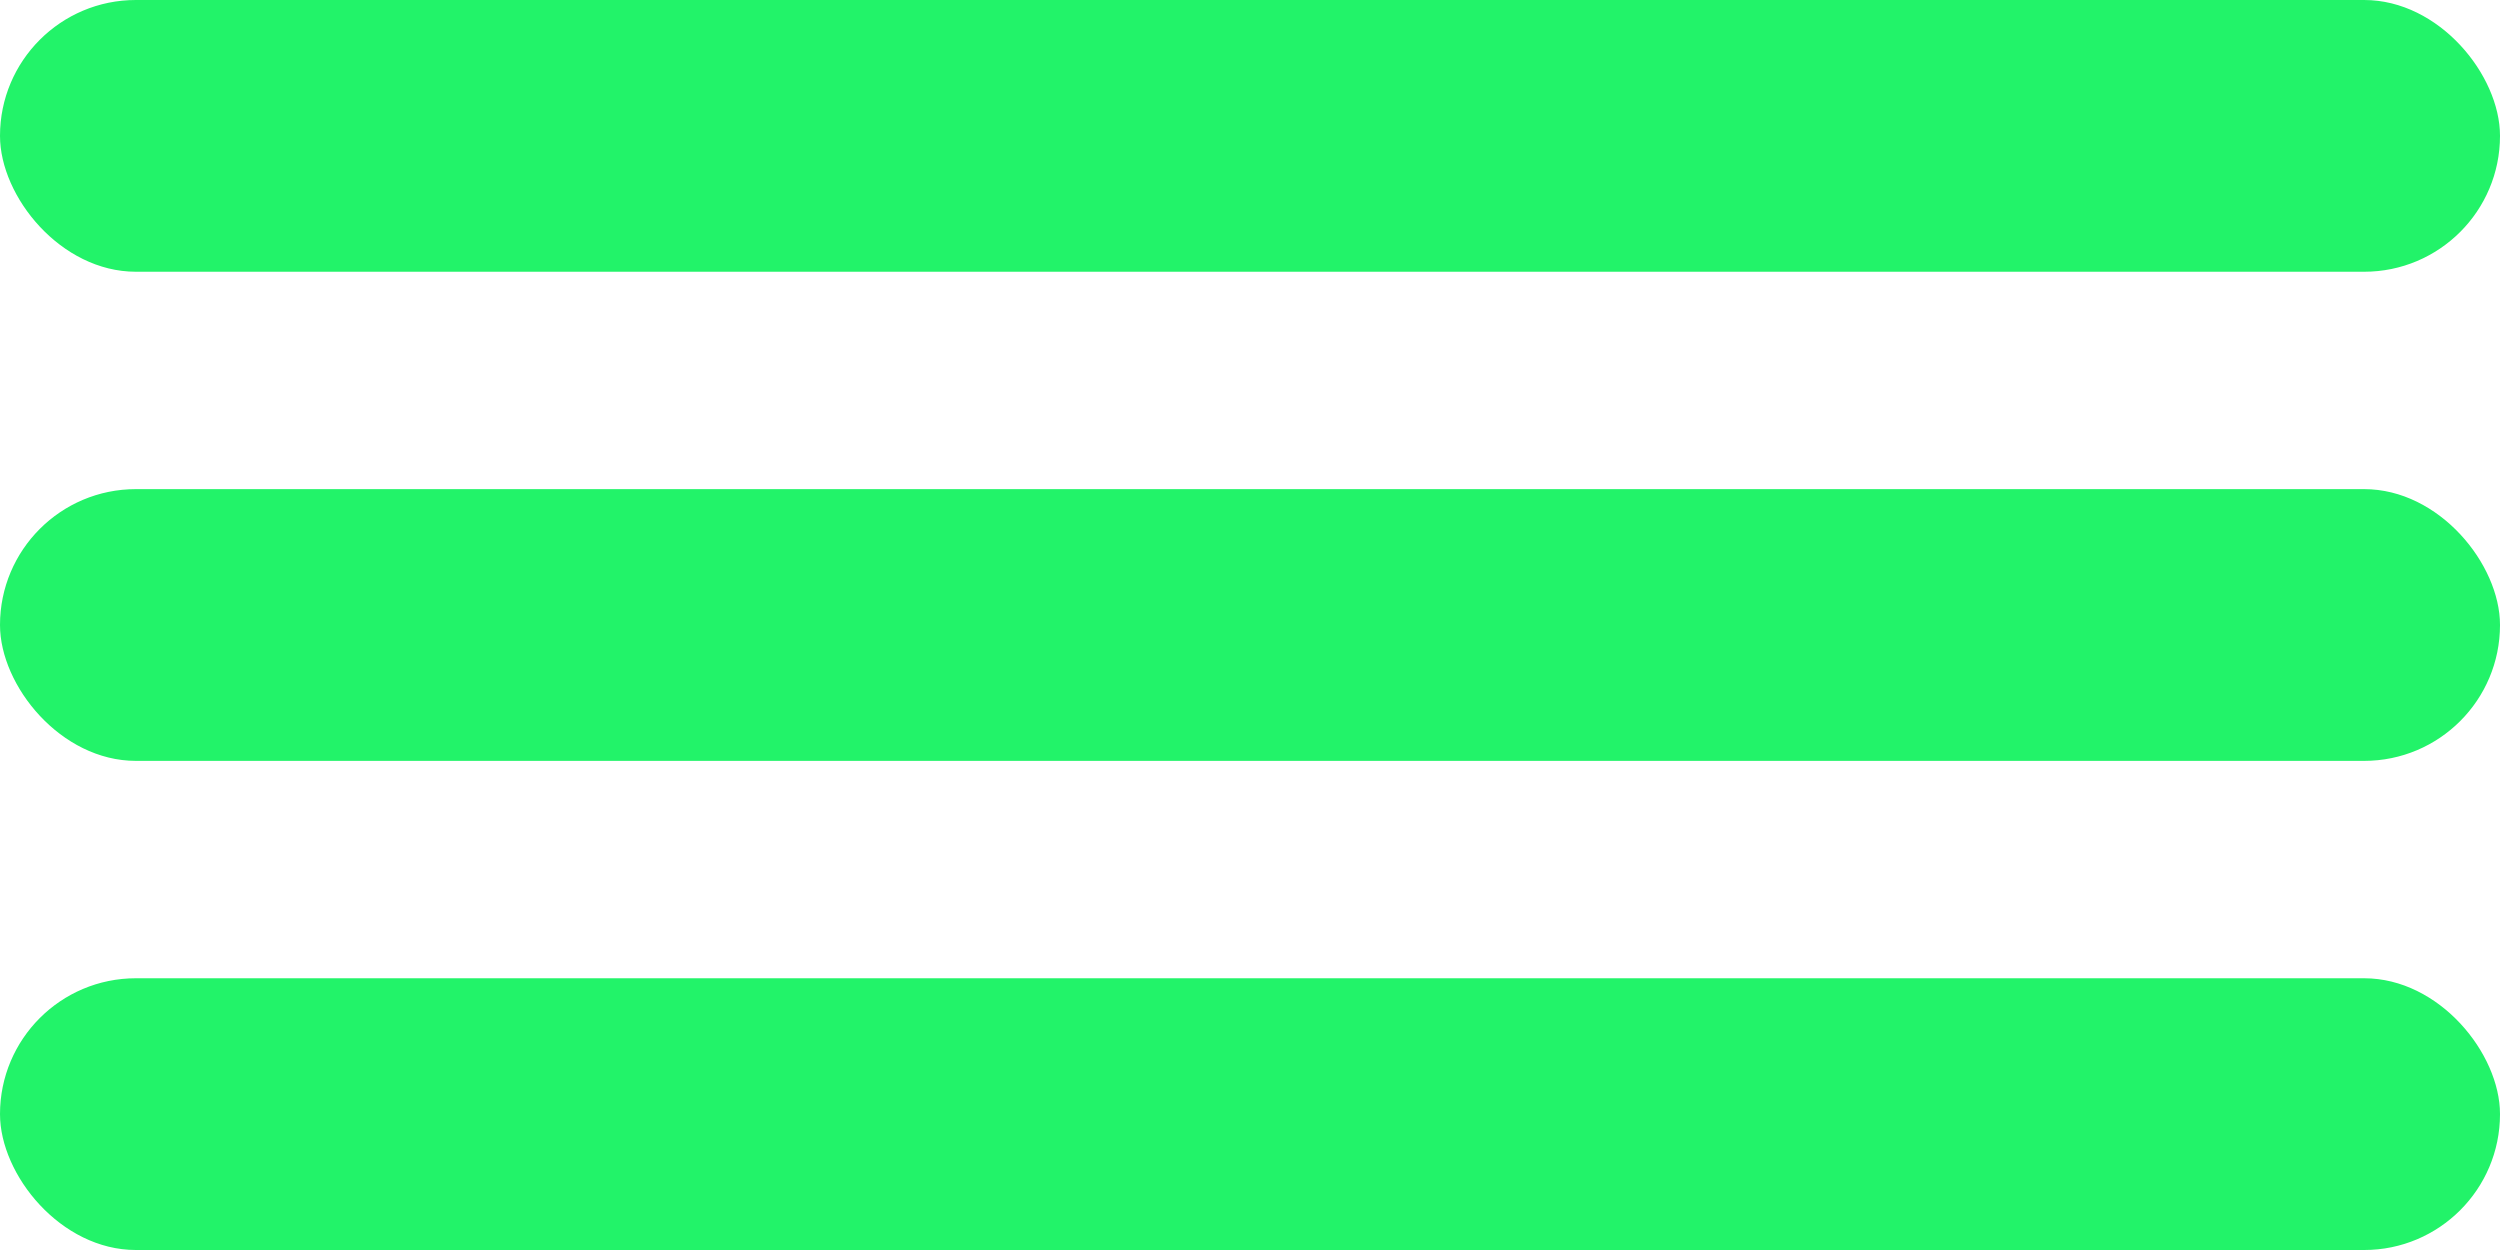
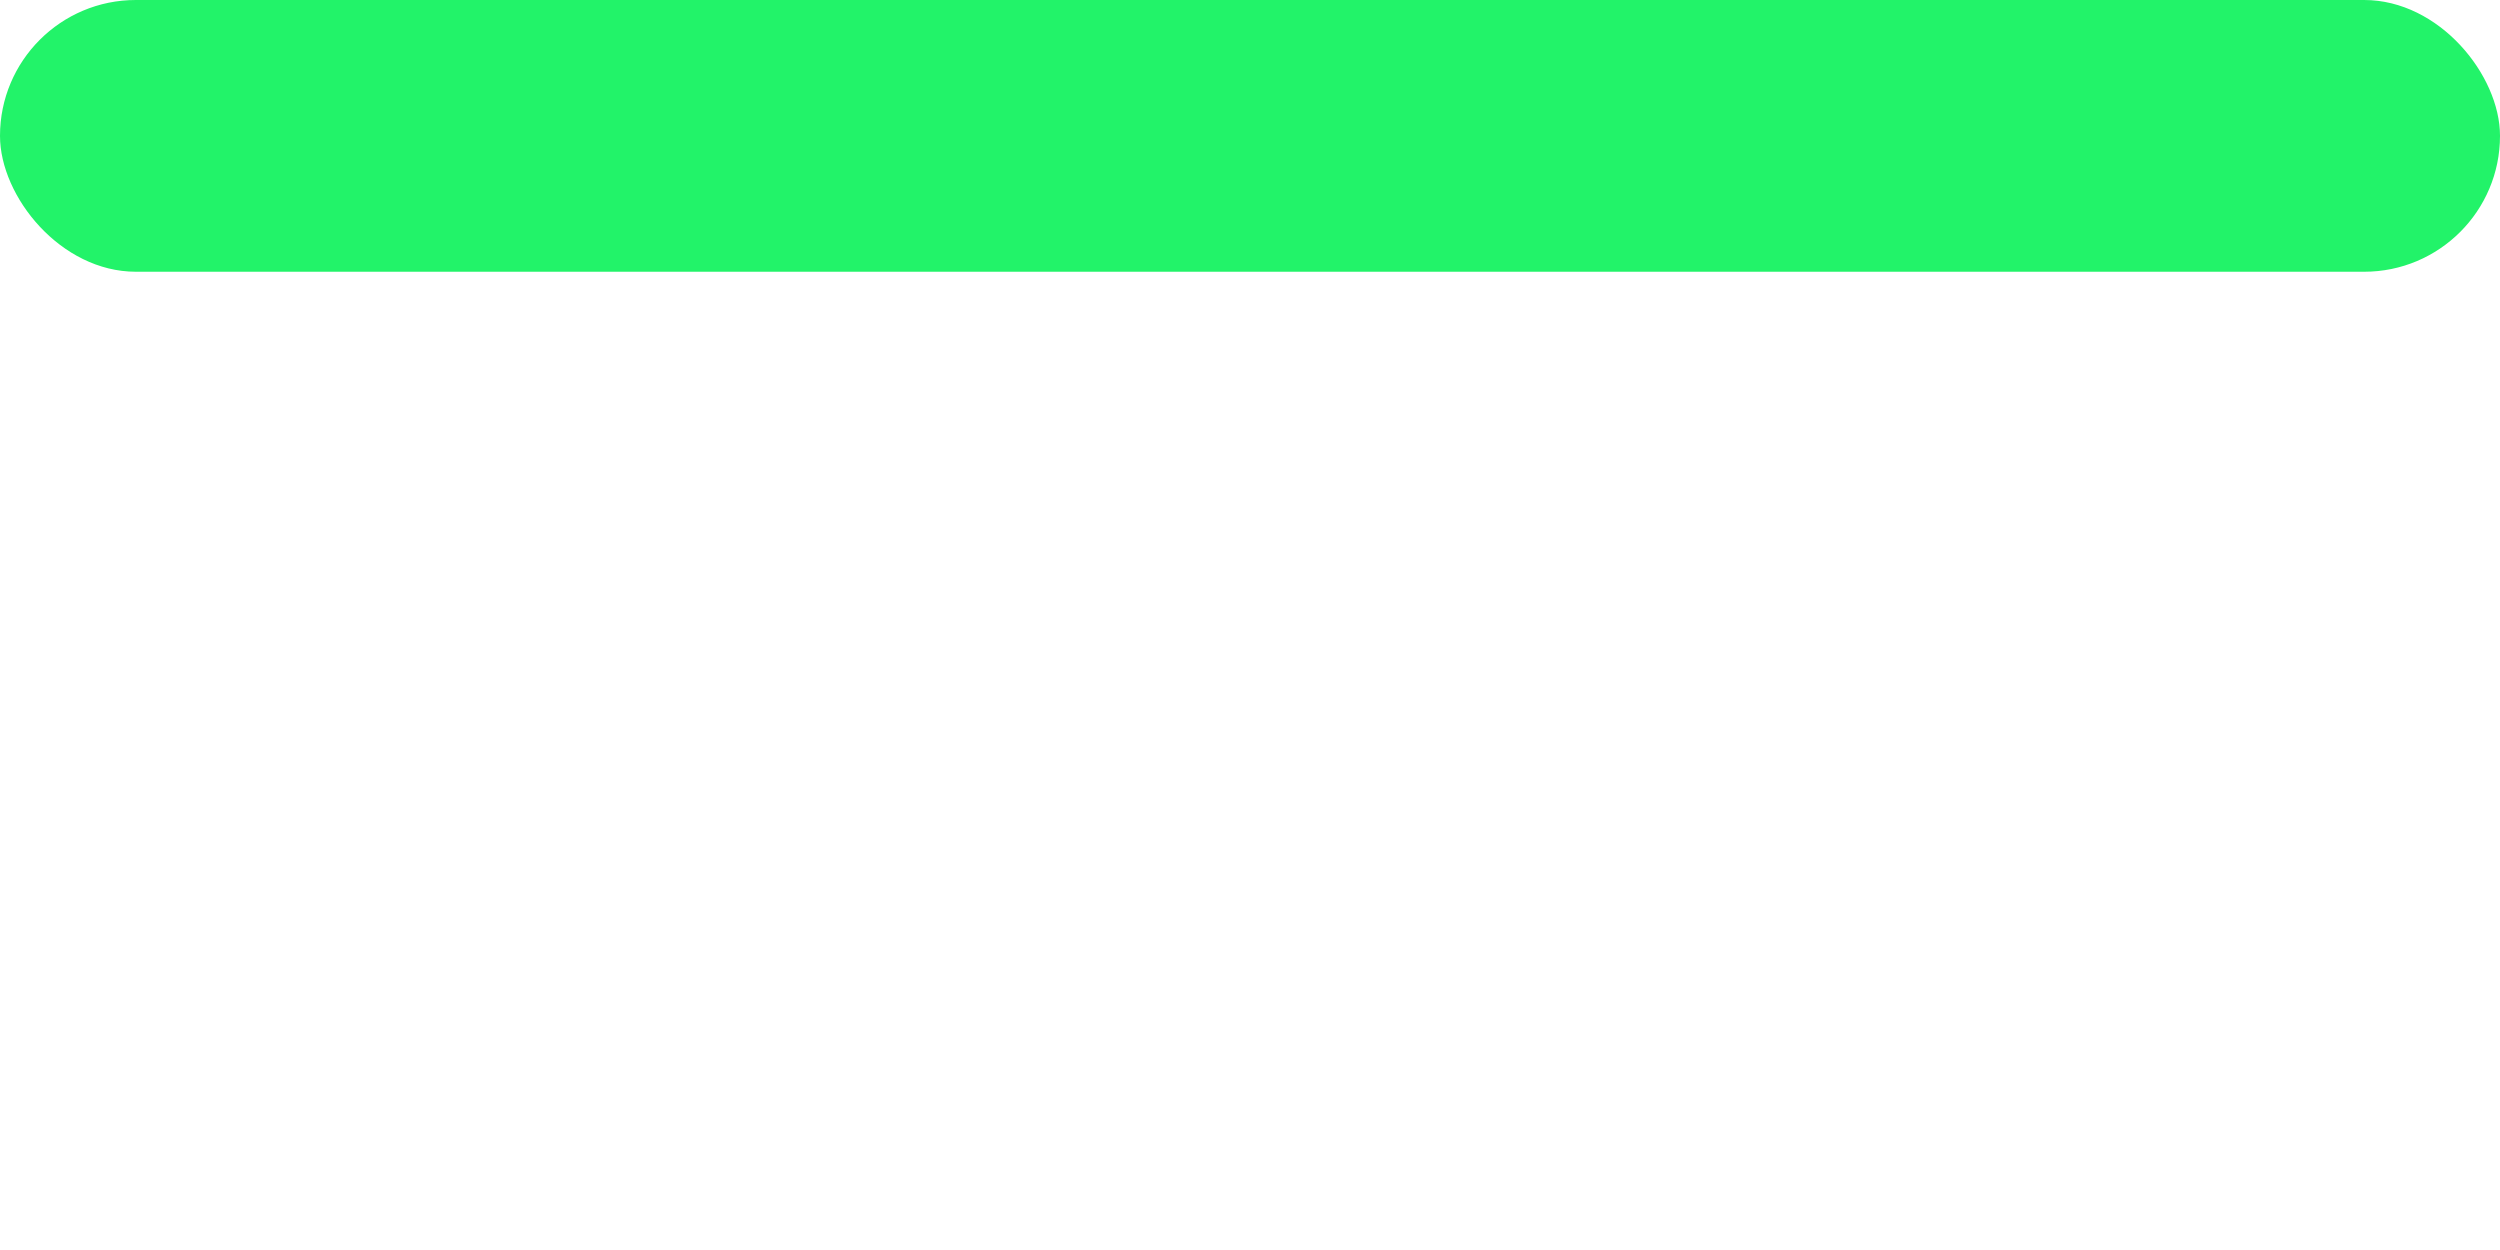
<svg xmlns="http://www.w3.org/2000/svg" width="46" height="23" viewBox="0 0 46 23" fill="none">
  <rect width="46" height="5" rx="2.5" fill="#22F369" />
-   <rect y="9" width="46" height="5" rx="2.5" fill="#22F369" />
-   <rect y="18" width="46" height="5" rx="2.5" fill="#22F369" />
</svg>